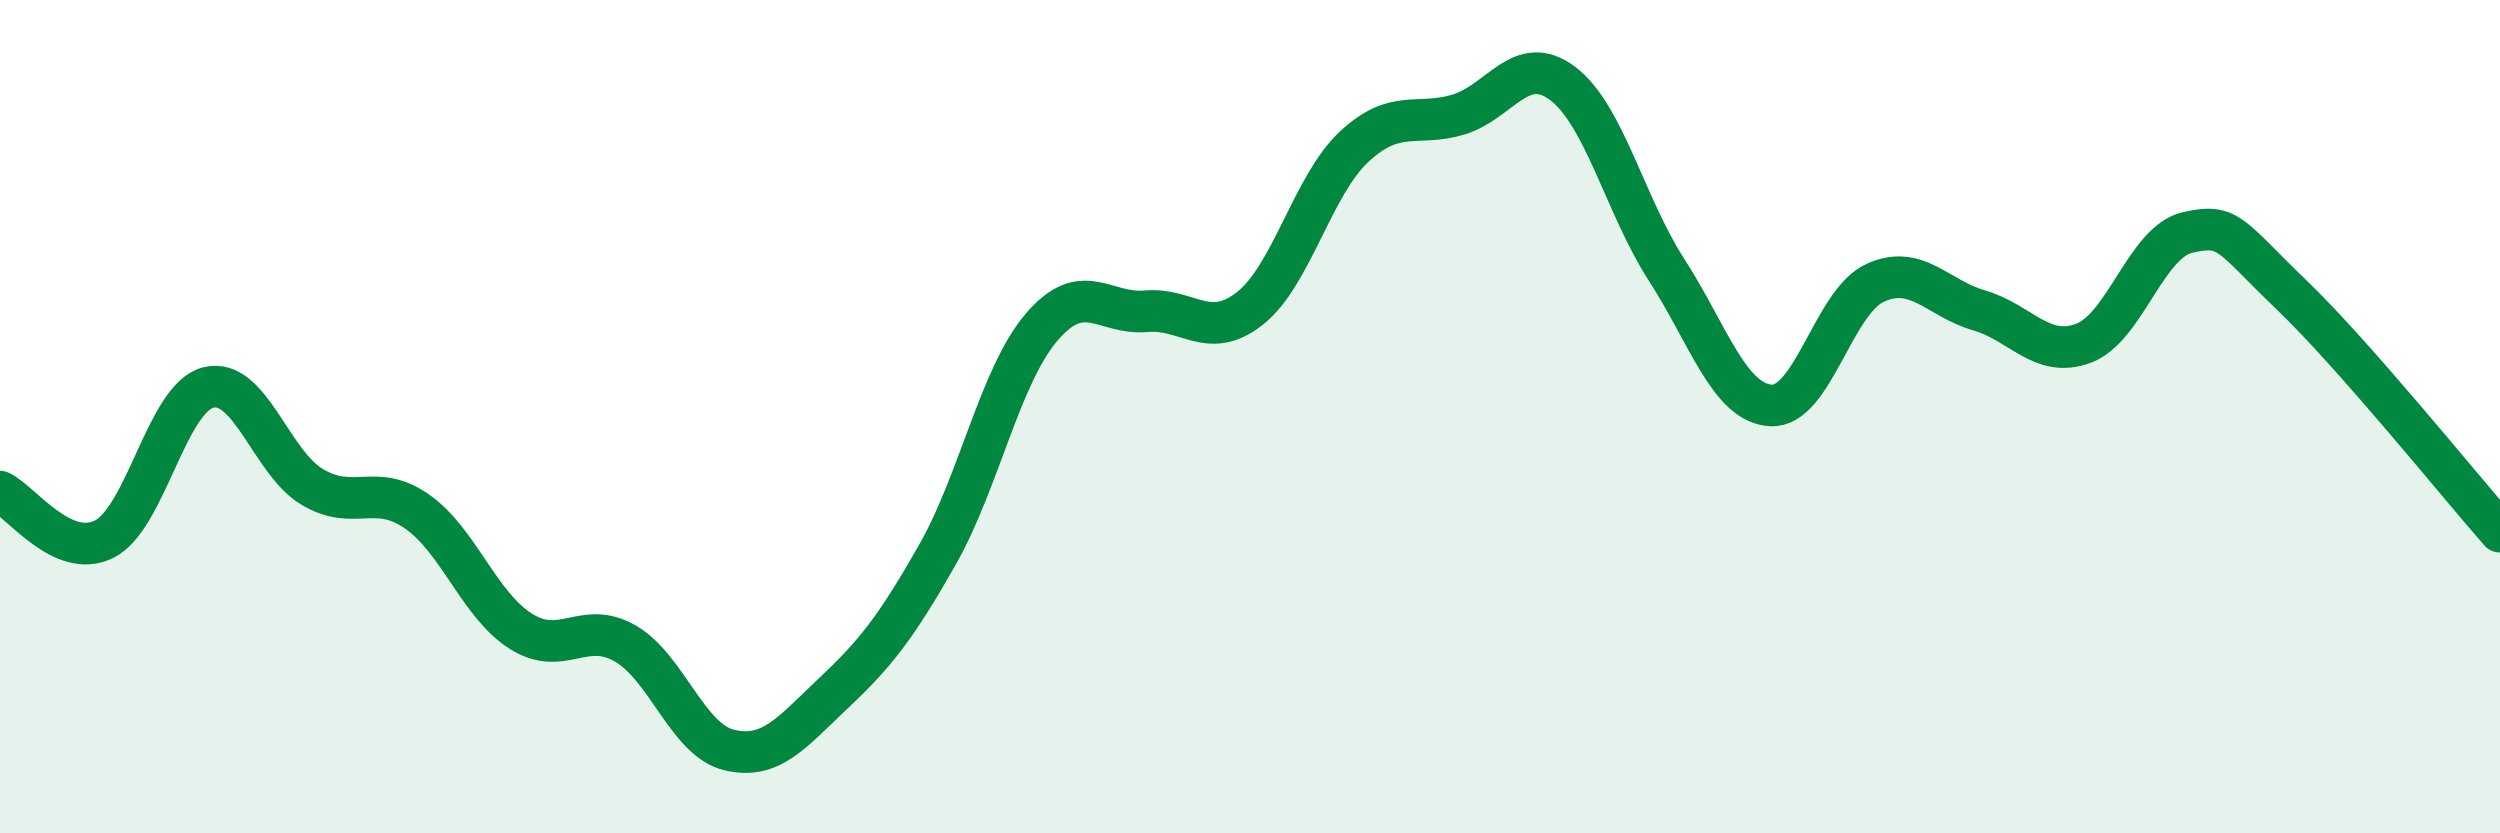
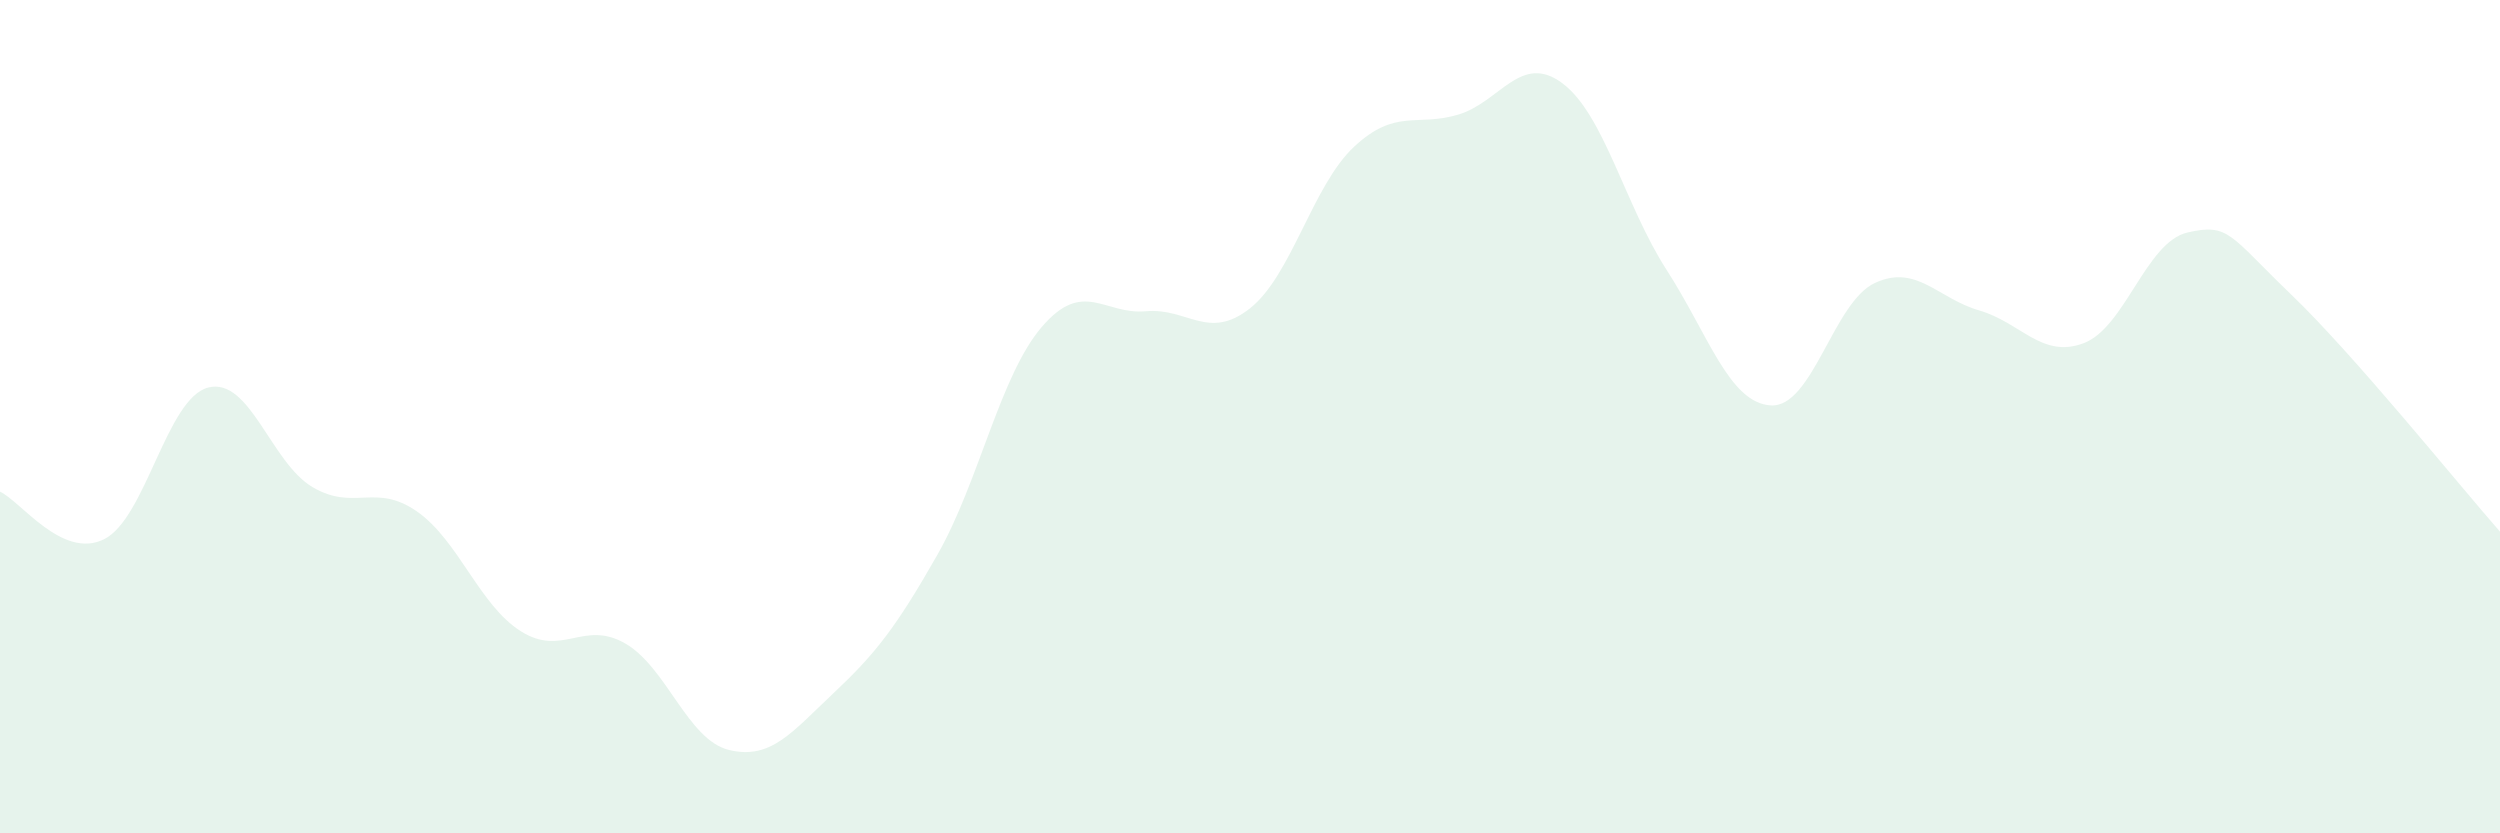
<svg xmlns="http://www.w3.org/2000/svg" width="60" height="20" viewBox="0 0 60 20">
  <path d="M 0,11.8 C 0.5,12.03 1.5,13.44 2.5,12.94 C 3.5,12.44 4,9.55 5,9.3 C 6,9.05 6.5,11.1 7.5,11.69 C 8.5,12.28 9,11.58 10,12.27 C 11,12.96 11.5,14.52 12.5,15.15 C 13.5,15.78 14,14.87 15,15.44 C 16,16.01 16.5,17.76 17.5,18 C 18.5,18.24 19,17.58 20,16.64 C 21,15.7 21.5,15.07 22.5,13.31 C 23.5,11.55 24,9.02 25,7.85 C 26,6.68 26.5,7.56 27.5,7.47 C 28.5,7.38 29,8.19 30,7.4 C 31,6.61 31.5,4.45 32.5,3.52 C 33.5,2.59 34,3.05 35,2.75 C 36,2.45 36.5,1.25 37.5,2 C 38.5,2.75 39,4.93 40,6.48 C 41,8.03 41.5,9.67 42.5,9.73 C 43.5,9.79 44,7.25 45,6.79 C 46,6.33 46.5,7.16 47.5,7.45 C 48.5,7.74 49,8.61 50,8.24 C 51,7.87 51.5,5.81 52.5,5.58 C 53.5,5.35 53.5,5.64 55,7.08 C 56.5,8.52 59,11.62 60,12.76L60 20L0 20Z" fill="#008740" opacity="0.1" stroke-linecap="round" stroke-linejoin="round" />
-   <path d="M 0,11.8 C 0.5,12.03 1.5,13.44 2.5,12.94 C 3.5,12.44 4,9.55 5,9.3 C 6,9.05 6.5,11.1 7.5,11.69 C 8.5,12.28 9,11.58 10,12.27 C 11,12.96 11.5,14.52 12.5,15.15 C 13.5,15.78 14,14.87 15,15.44 C 16,16.01 16.5,17.76 17.5,18 C 18.5,18.24 19,17.58 20,16.64 C 21,15.7 21.5,15.07 22.5,13.31 C 23.5,11.55 24,9.02 25,7.85 C 26,6.68 26.5,7.56 27.5,7.47 C 28.5,7.38 29,8.19 30,7.4 C 31,6.61 31.5,4.45 32.5,3.52 C 33.5,2.59 34,3.05 35,2.75 C 36,2.45 36.5,1.25 37.5,2 C 38.5,2.75 39,4.93 40,6.48 C 41,8.03 41.5,9.67 42.5,9.73 C 43.5,9.79 44,7.25 45,6.79 C 46,6.33 46.5,7.16 47.5,7.45 C 48.5,7.74 49,8.61 50,8.24 C 51,7.87 51.5,5.81 52.5,5.58 C 53.5,5.35 53.5,5.64 55,7.08 C 56.5,8.52 59,11.62 60,12.76" stroke="#008740" stroke-width="1" fill="none" stroke-linecap="round" stroke-linejoin="round" />
</svg>